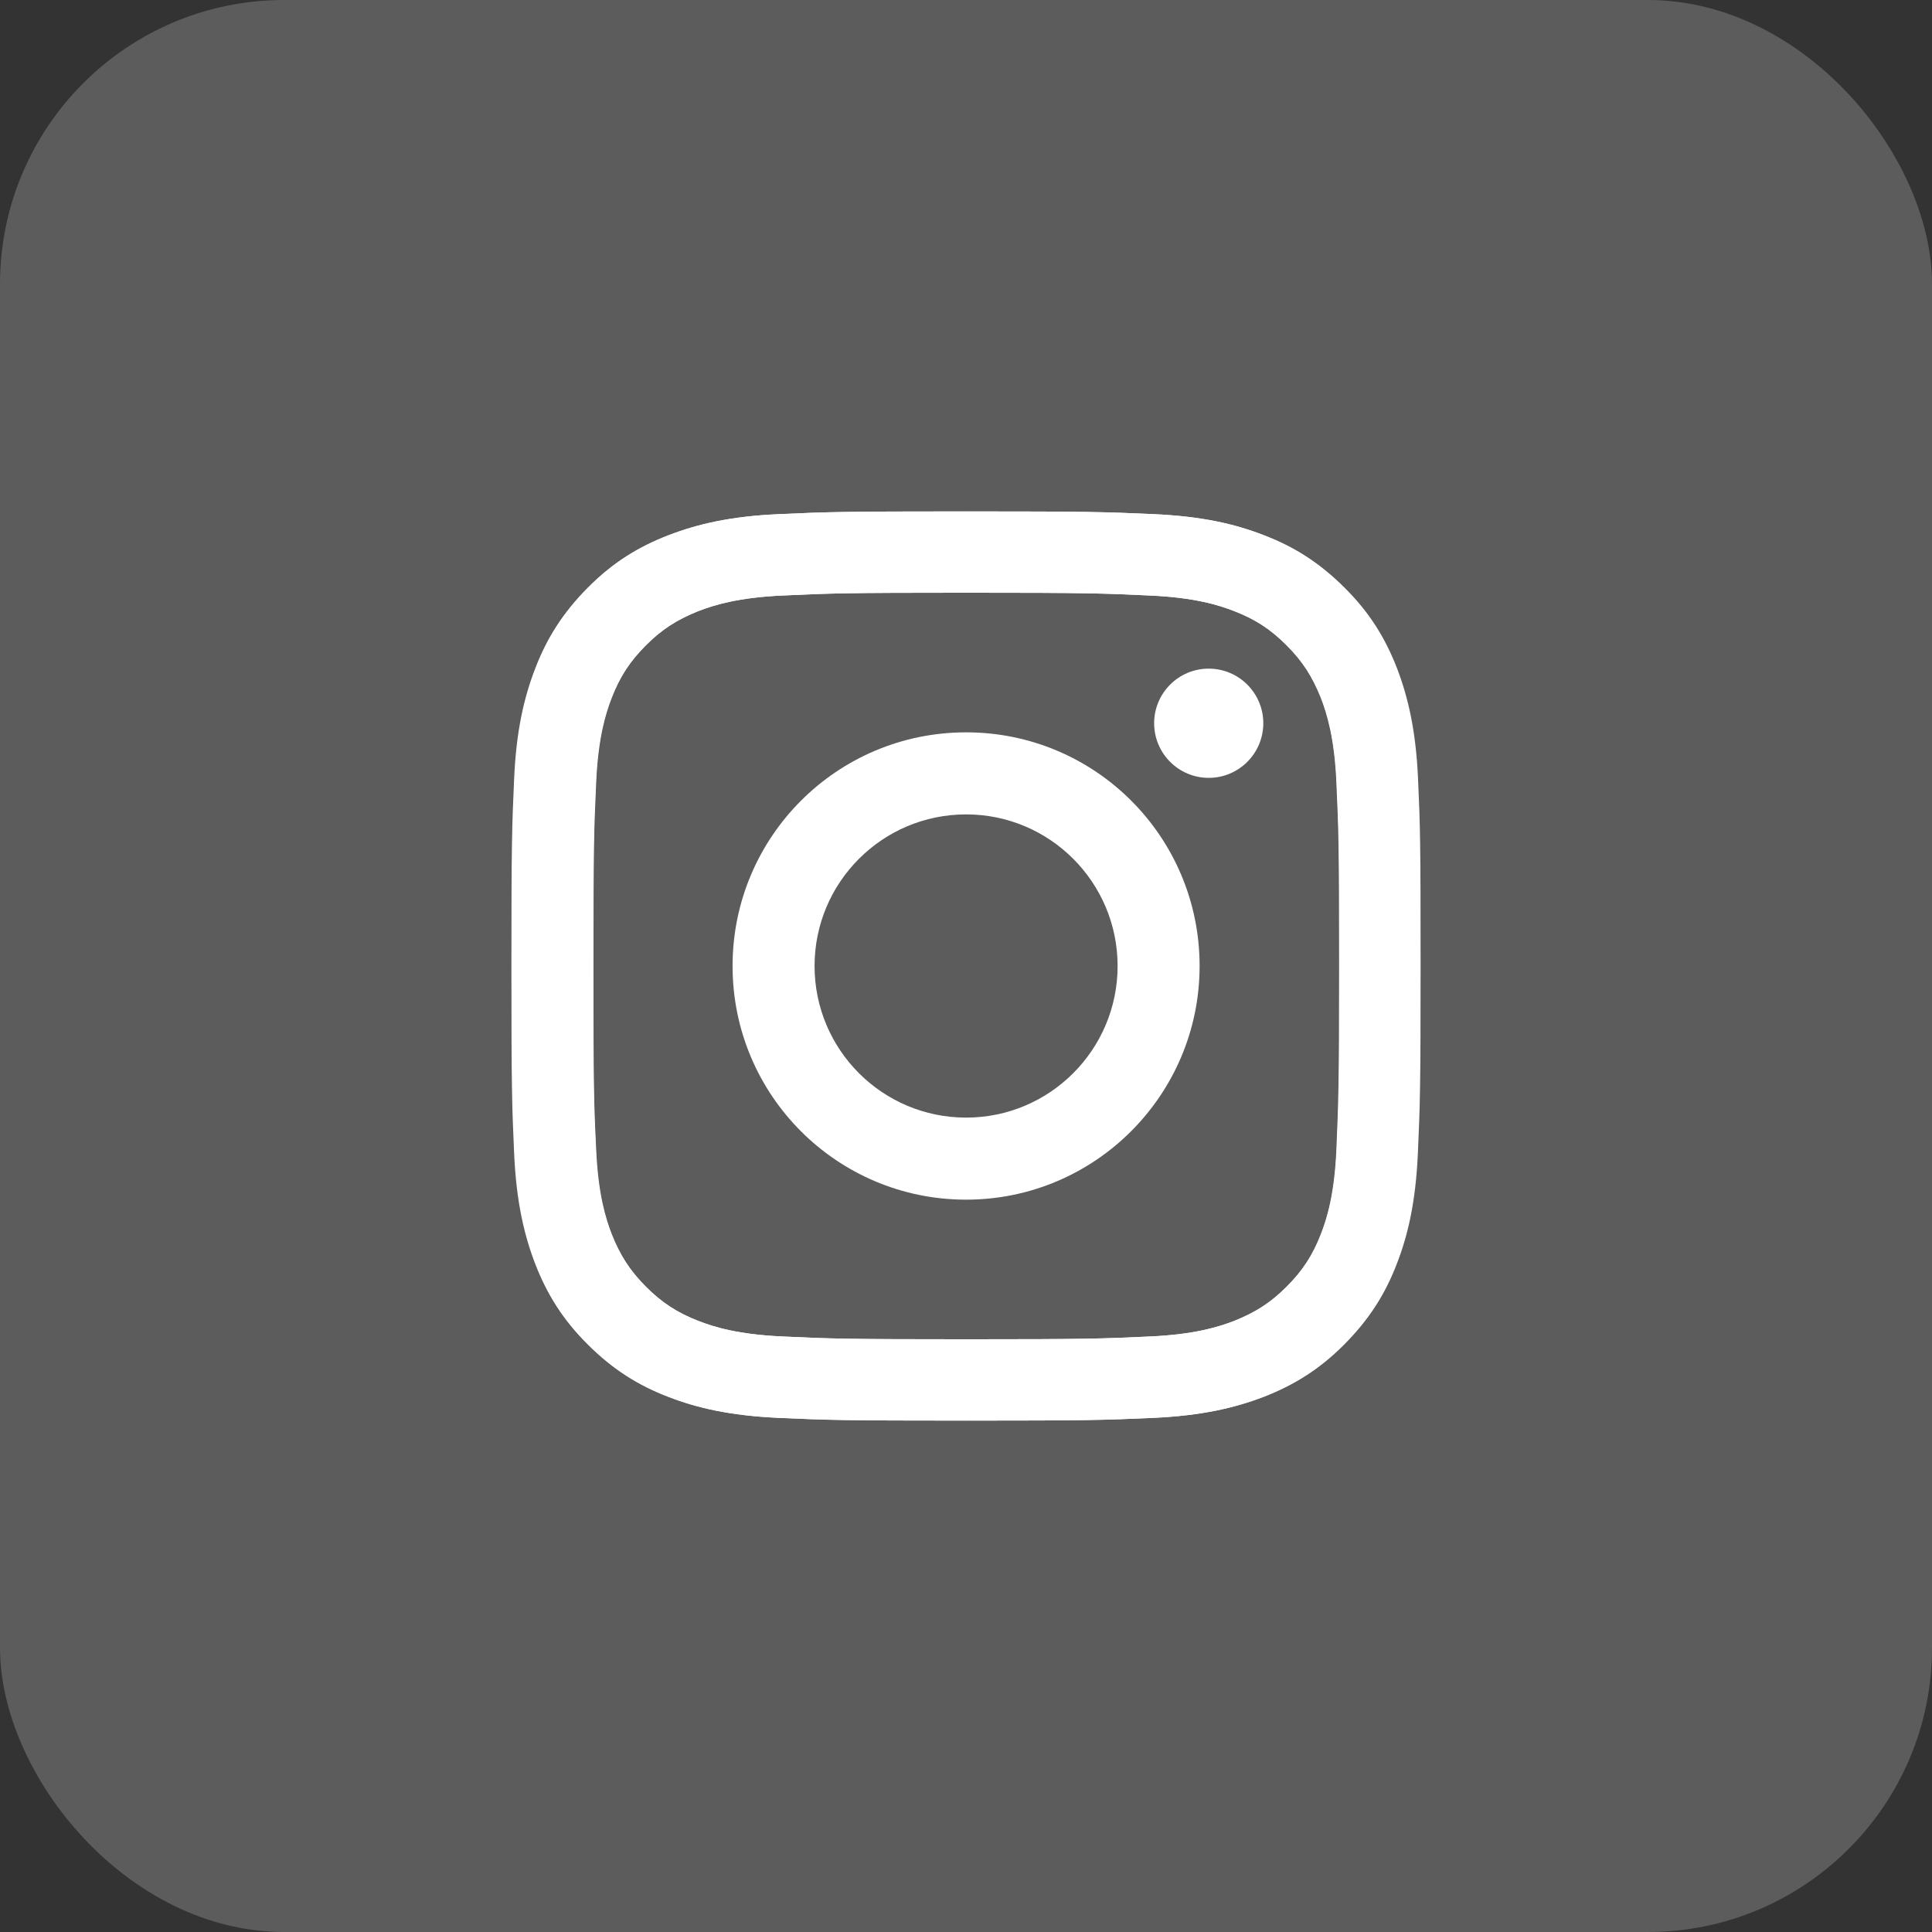
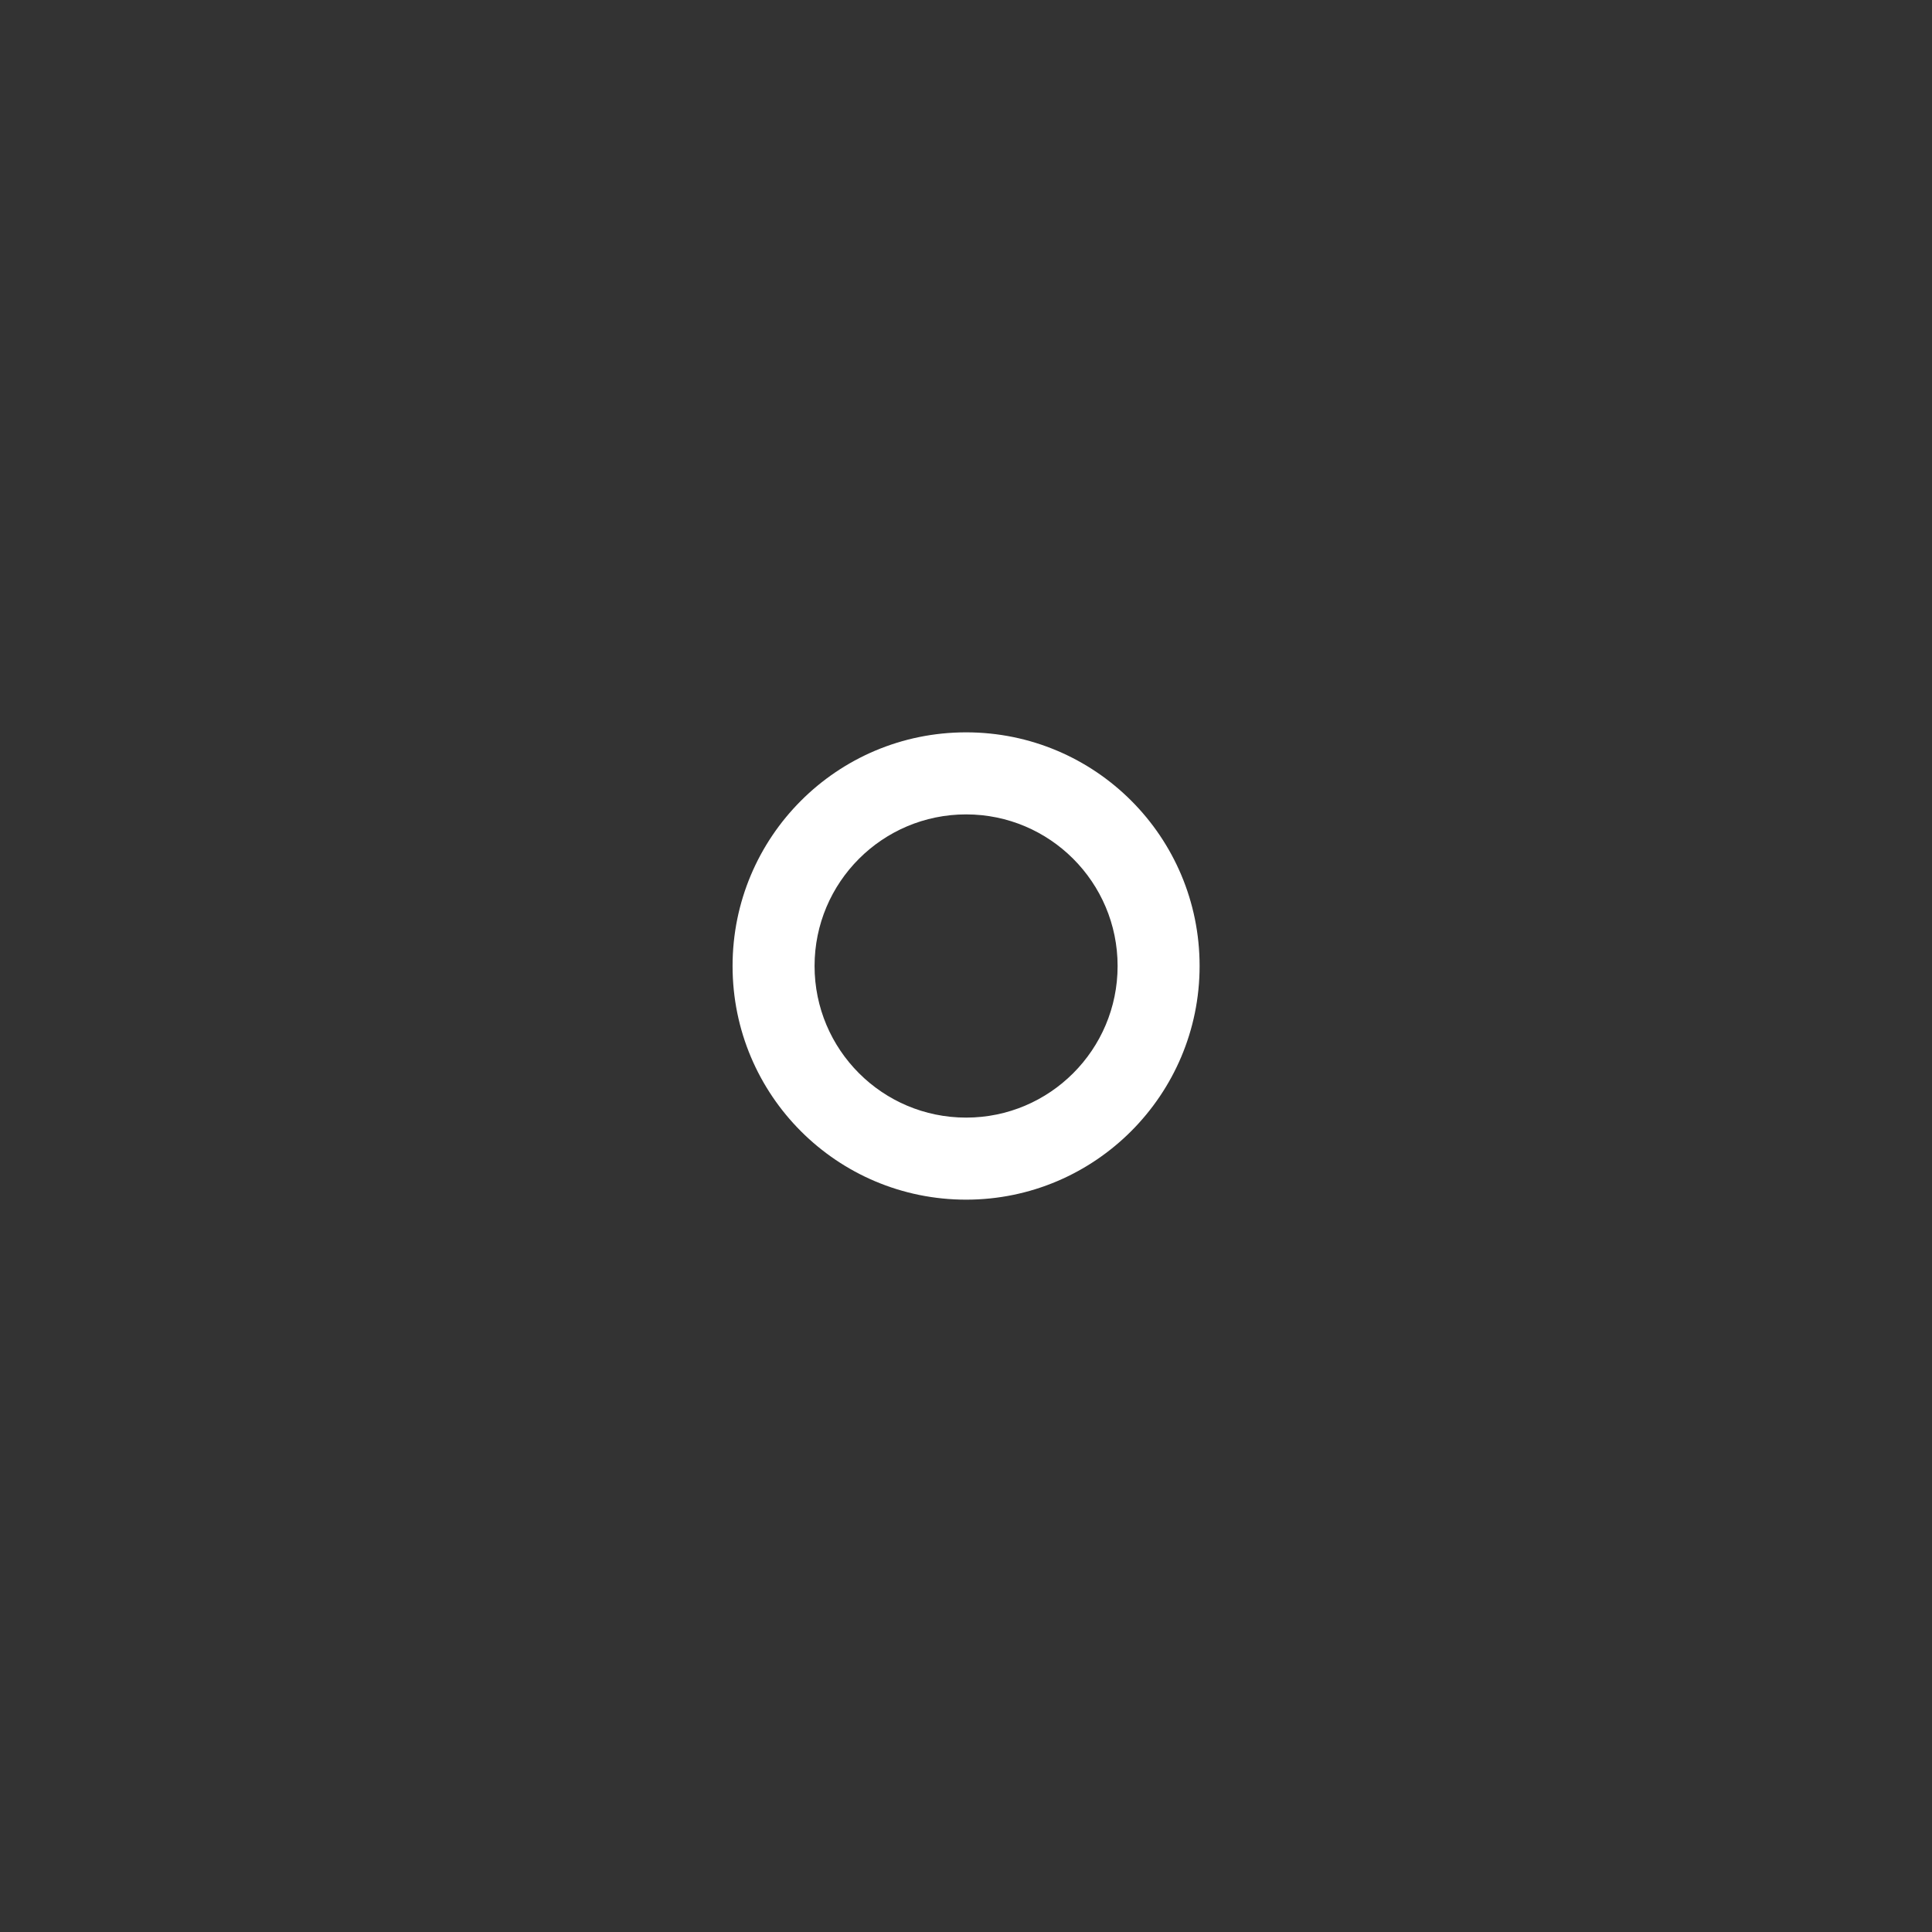
<svg xmlns="http://www.w3.org/2000/svg" width="34" height="34" viewBox="0 0 34 34" fill="none">
  <rect x="0" y="0" width="34" height="34" fill="#333333" stroke="none" />
-   <rect width="34" height="34" rx="5" fill="white" fill-opacity="0.2" />
-   <path d="M24.955 13.701C24.917 12.85 24.779 12.267 24.584 11.757C24.379 11.232 24.107 10.784 23.662 10.342C23.217 9.9 22.772 9.621 22.247 9.42C21.739 9.221 21.156 9.086 20.305 9.048C19.45 9.01 19.178 9 17.008 9C14.835 9 14.563 9.01 13.711 9.048C12.86 9.086 12.277 9.224 11.769 9.42C11.24 9.624 10.792 9.897 10.351 10.342C9.909 10.787 9.631 11.232 9.429 11.757C9.234 12.267 9.096 12.85 9.058 13.701C9.019 14.556 9.01 14.829 9.01 17C9.01 19.174 9.019 19.447 9.058 20.299C9.096 21.151 9.234 21.733 9.429 22.243C9.634 22.768 9.906 23.216 10.351 23.658C10.792 24.103 11.24 24.379 11.765 24.581C12.274 24.779 12.857 24.913 13.708 24.952C14.563 24.99 14.835 25 17.005 25C19.178 25 19.45 24.99 20.302 24.952C21.153 24.913 21.735 24.776 22.244 24.581C22.769 24.375 23.217 24.103 23.659 23.658C24.101 23.213 24.379 22.768 24.581 22.243C24.779 21.733 24.914 21.151 24.952 20.299C24.99 19.444 25 19.171 25 17C25 14.829 24.994 14.553 24.955 13.701ZM23.518 20.235C23.483 21.016 23.352 21.442 23.243 21.721C23.099 22.092 22.923 22.361 22.641 22.643C22.36 22.925 22.094 23.095 21.719 23.245C21.438 23.354 21.012 23.485 20.234 23.52C19.392 23.559 19.14 23.569 17.002 23.569C14.864 23.569 14.611 23.559 13.769 23.52C12.988 23.485 12.562 23.354 12.284 23.245C11.913 23.101 11.644 22.925 11.362 22.643C11.08 22.361 10.911 22.095 10.76 21.721C10.652 21.439 10.52 21.013 10.485 20.235C10.447 19.392 10.437 19.139 10.437 17C10.437 14.861 10.447 14.608 10.485 13.765C10.52 12.984 10.652 12.558 10.76 12.279C10.904 11.908 11.08 11.639 11.362 11.357C11.644 11.075 11.909 10.905 12.284 10.755C12.566 10.646 12.991 10.515 13.769 10.48C14.611 10.441 14.864 10.431 17.002 10.431C19.14 10.431 19.392 10.441 20.234 10.48C21.015 10.515 21.441 10.646 21.719 10.755C22.091 10.899 22.36 11.075 22.641 11.357C22.923 11.639 23.092 11.905 23.243 12.279C23.352 12.561 23.483 12.987 23.518 13.765C23.556 14.608 23.566 14.861 23.566 17C23.566 19.139 23.553 19.392 23.518 20.235Z" fill="white" />
  <path d="M17.002 12.888C14.729 12.888 12.892 14.729 12.892 17C12.892 19.274 14.732 21.112 17.002 21.112C19.271 21.112 21.111 19.267 21.111 17C21.111 14.726 19.274 12.888 17.002 12.888ZM17.002 19.668C15.529 19.668 14.335 18.473 14.335 17C14.335 15.527 15.529 14.332 17.002 14.332C18.474 14.332 19.668 15.527 19.668 17C19.668 18.473 18.474 19.668 17.002 19.668Z" fill="white" />
-   <path d="M21.271 13.689C21.802 13.689 22.232 13.258 22.232 12.728C22.232 12.197 21.802 11.767 21.271 11.767C20.741 11.767 20.311 12.197 20.311 12.728C20.311 13.258 20.741 13.689 21.271 13.689Z" fill="white" />
-   <path d="M9 17C9 19.174 9.01 19.447 9.048 20.299C9.086 21.151 9.224 21.733 9.419 22.243C9.624 22.768 9.896 23.216 10.341 23.658C10.783 24.1 11.231 24.379 11.756 24.581C12.265 24.779 12.847 24.913 13.698 24.952C14.553 24.99 14.825 25 16.995 25C19.168 25 19.441 24.99 20.292 24.952C21.143 24.913 21.726 24.776 22.235 24.581C22.76 24.375 23.208 24.103 23.649 23.658C24.091 23.216 24.369 22.768 24.571 22.243C24.77 21.733 24.904 21.151 24.942 20.299C24.981 19.444 24.99 19.171 24.99 17C24.99 14.825 24.981 14.553 24.942 13.701C24.904 12.85 24.766 12.267 24.571 11.757C24.366 11.232 24.094 10.784 23.649 10.342C23.211 9.897 22.763 9.621 22.238 9.42C21.729 9.221 21.146 9.086 20.295 9.048C19.441 9.01 19.168 9 16.998 9C14.825 9 14.553 9.01 13.702 9.048C12.85 9.086 12.268 9.224 11.759 9.42C11.234 9.624 10.786 9.897 10.344 10.342C9.903 10.787 9.624 11.232 9.422 11.757C9.224 12.267 9.086 12.85 9.048 13.701C9.01 14.553 9 14.825 9 17ZM10.444 17C10.444 14.864 10.453 14.608 10.492 13.765C10.527 12.984 10.658 12.558 10.767 12.279C10.911 11.908 11.087 11.639 11.368 11.357C11.65 11.075 11.916 10.905 12.29 10.755C12.572 10.646 12.998 10.515 13.775 10.48C14.617 10.441 14.87 10.431 17.008 10.431C19.146 10.431 19.399 10.441 20.241 10.48C21.022 10.515 21.447 10.646 21.726 10.755C22.097 10.899 22.366 11.075 22.648 11.357C22.929 11.639 23.099 11.905 23.249 12.279C23.358 12.561 23.489 12.987 23.524 13.765C23.563 14.608 23.573 14.861 23.573 17C23.573 19.139 23.563 19.392 23.524 20.235C23.489 21.016 23.358 21.442 23.249 21.721C23.105 22.092 22.929 22.361 22.648 22.643C22.366 22.925 22.1 23.095 21.726 23.245C21.444 23.354 21.018 23.485 20.241 23.52C19.399 23.559 19.146 23.569 17.008 23.569C14.87 23.569 14.617 23.559 13.775 23.52C12.994 23.485 12.569 23.354 12.29 23.245C11.919 23.101 11.65 22.925 11.368 22.643C11.087 22.361 10.917 22.095 10.767 21.721C10.658 21.439 10.527 21.013 10.492 20.235C10.45 19.392 10.444 19.136 10.444 17Z" fill="white" />
</svg>